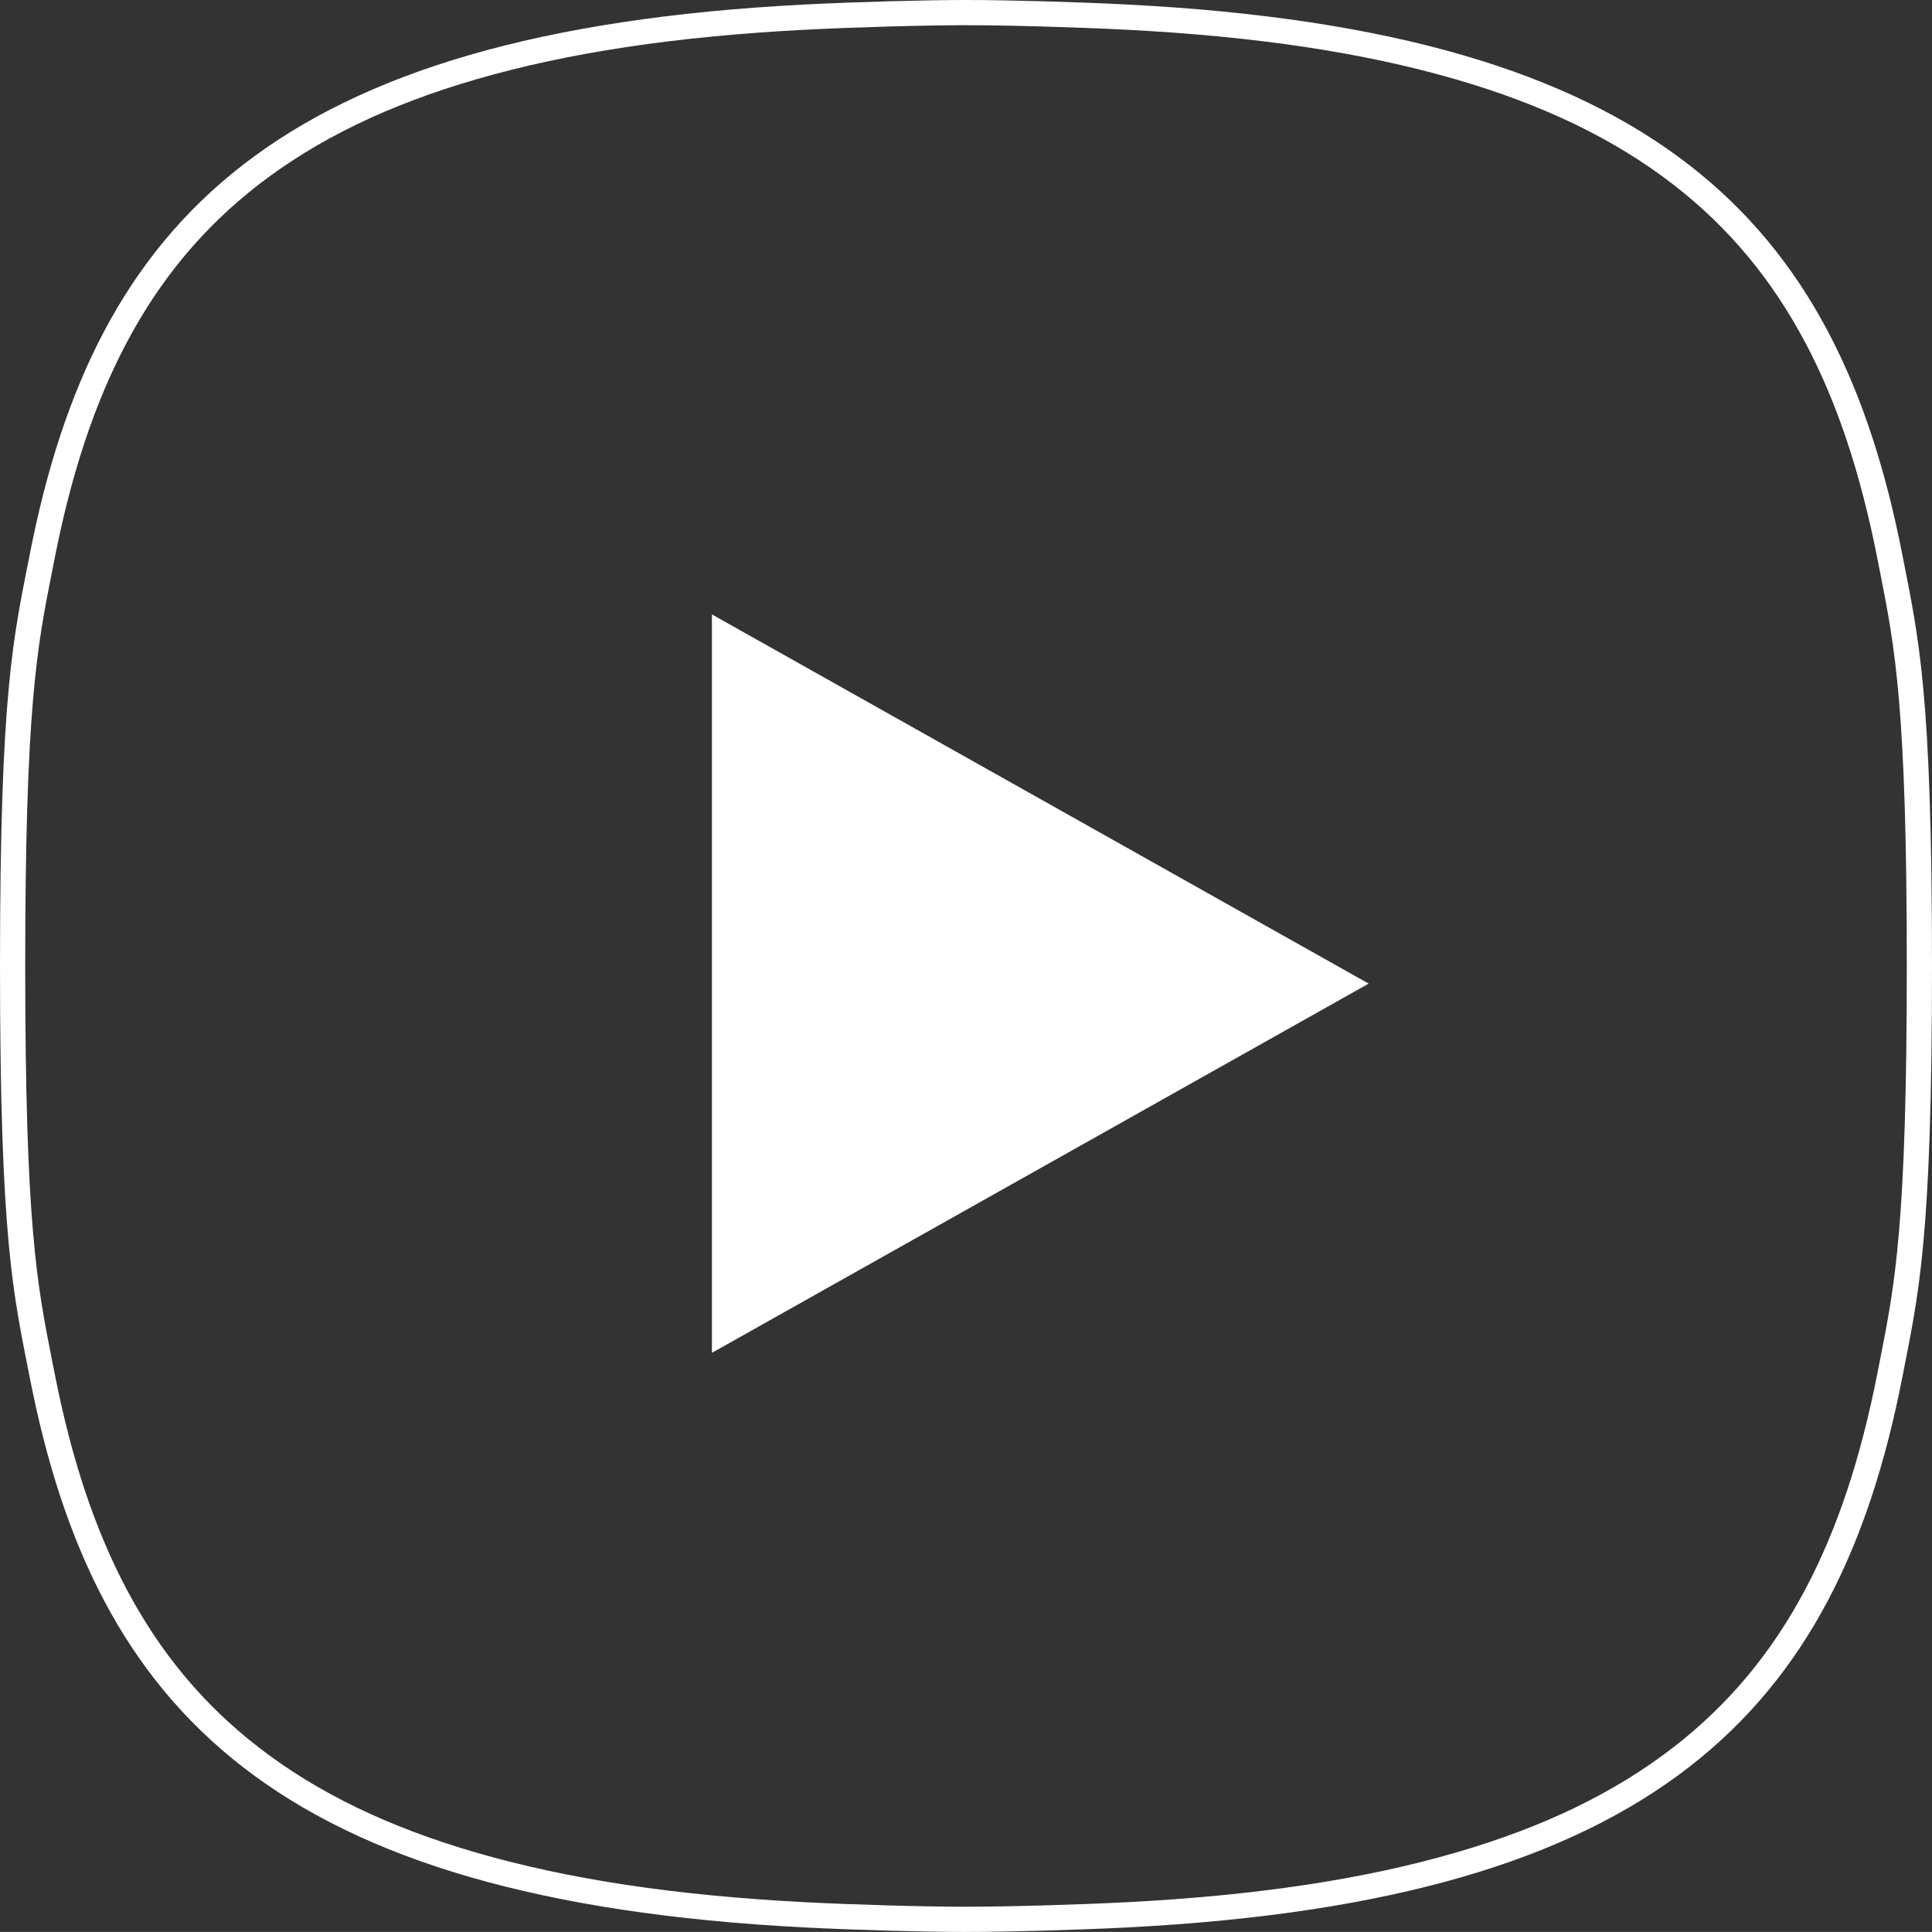
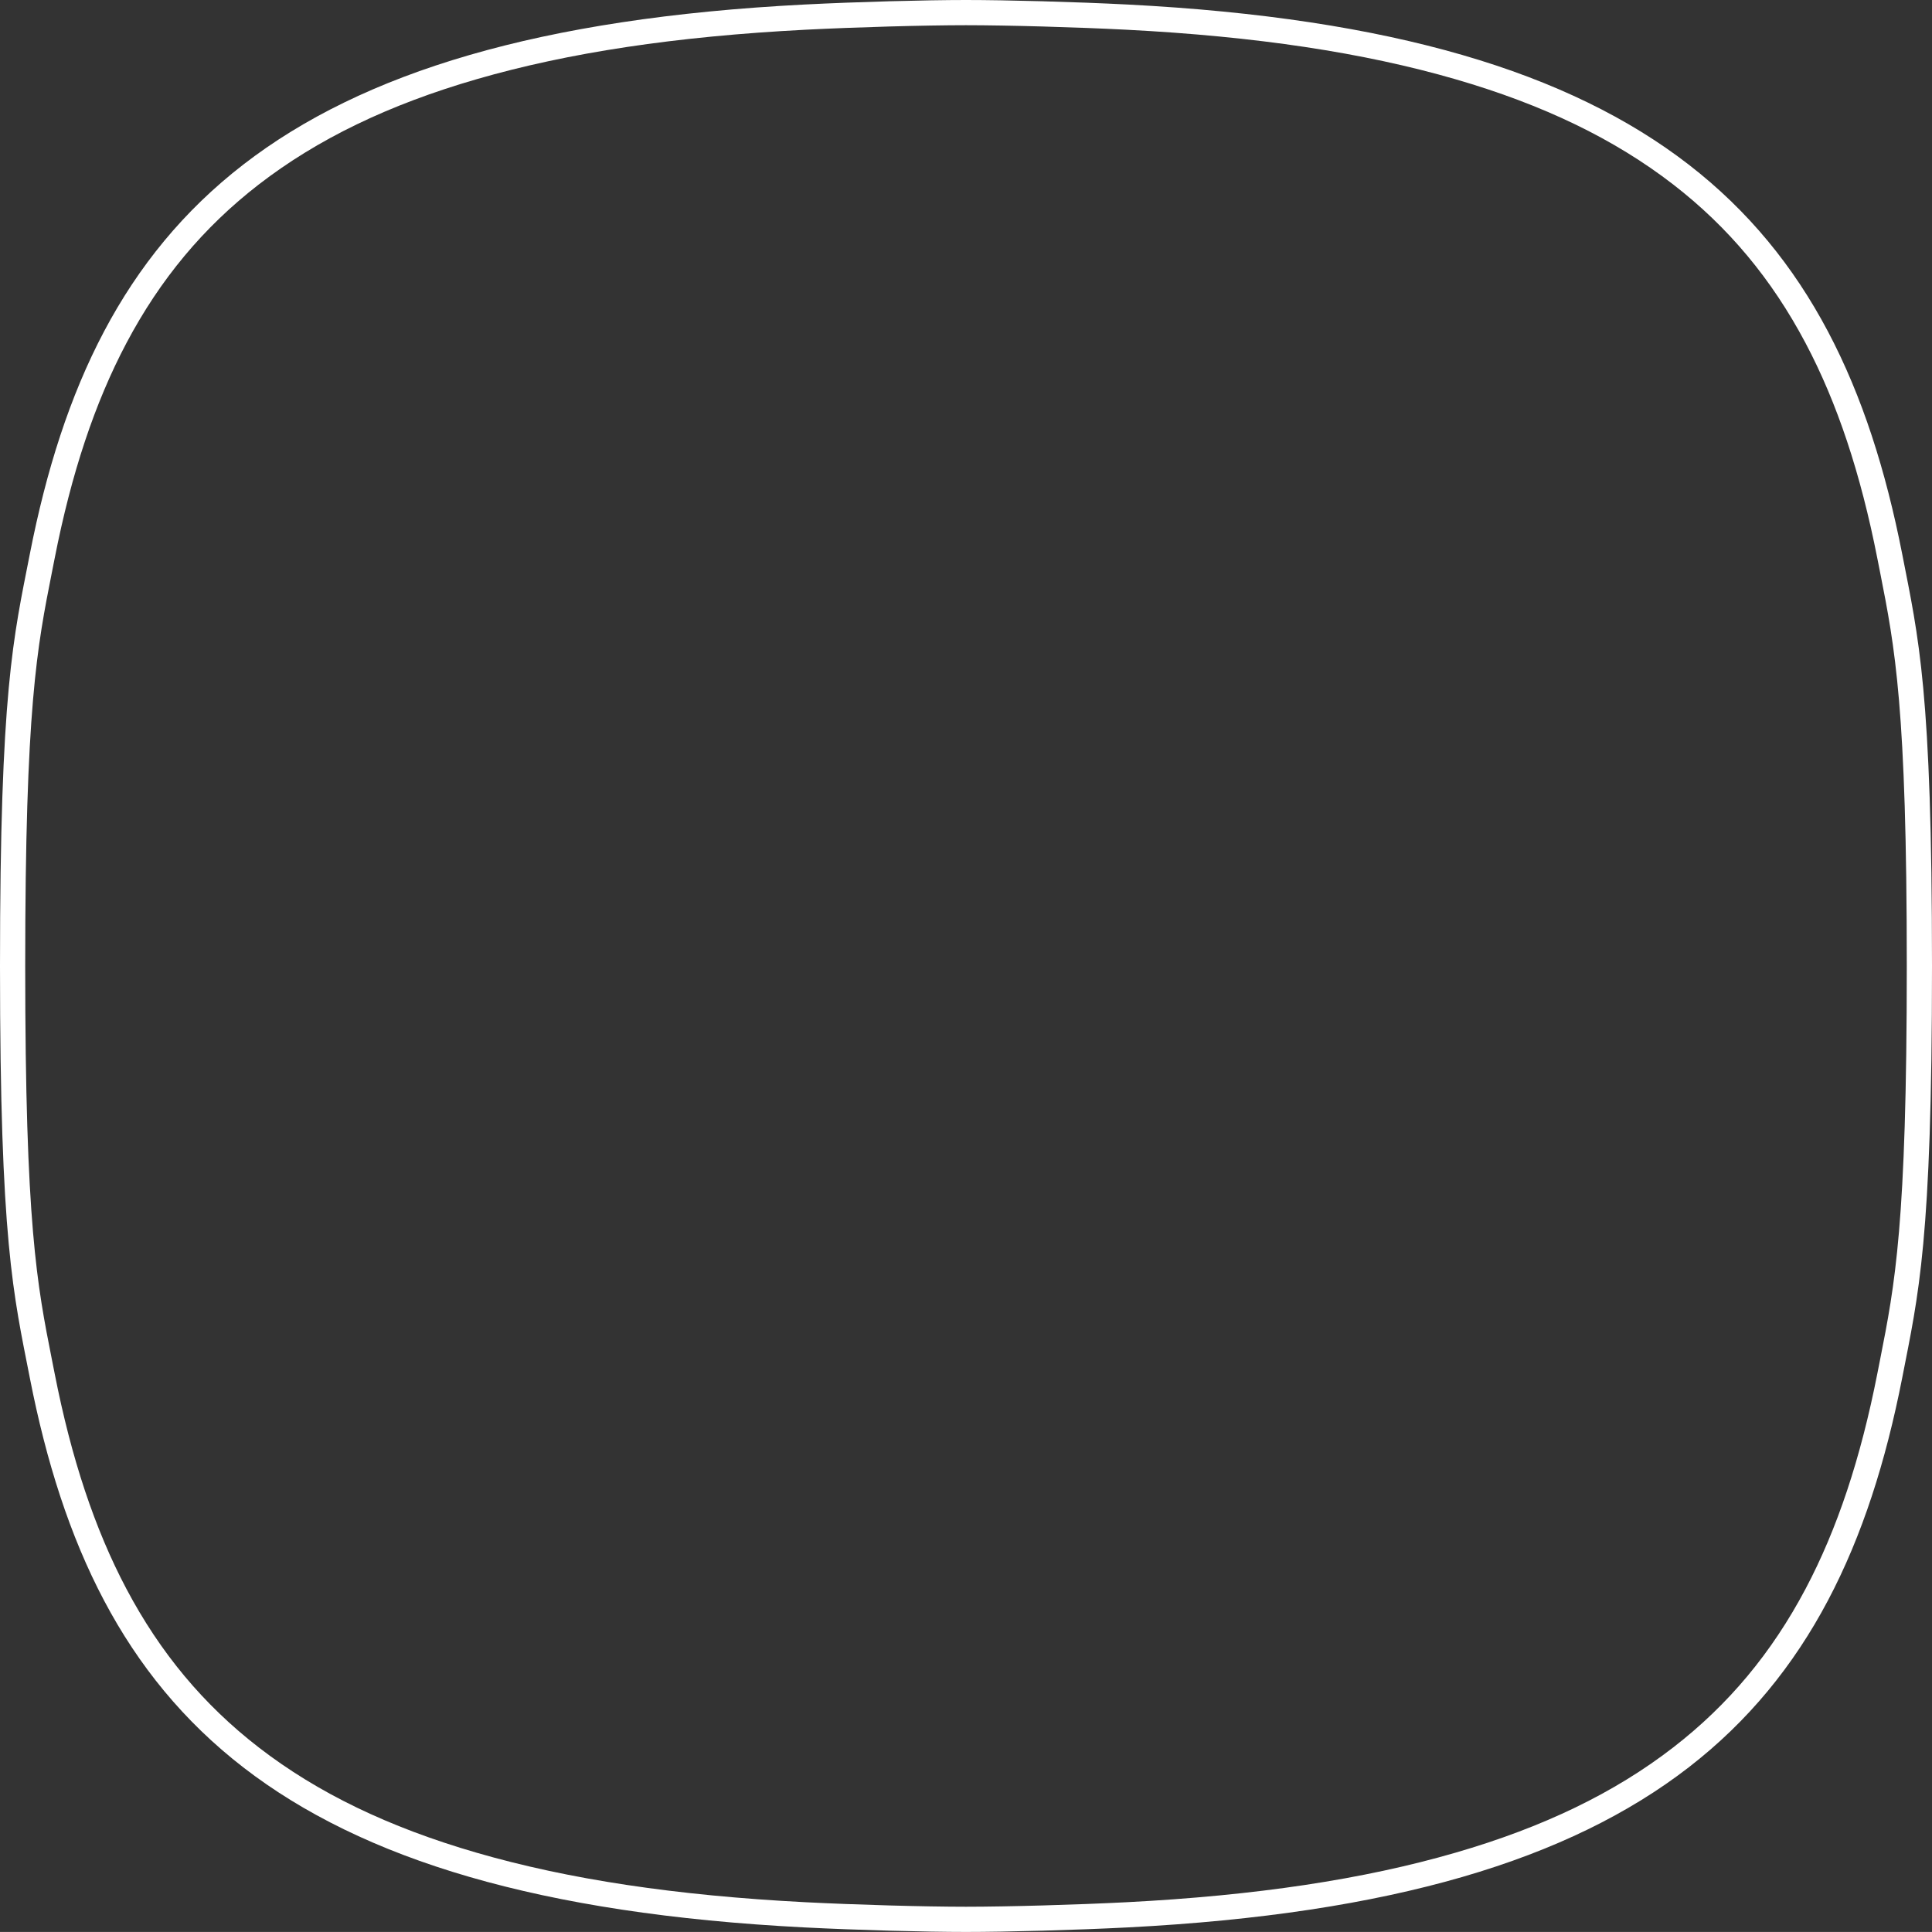
<svg xmlns="http://www.w3.org/2000/svg" id="グループ_105" data-name="グループ 105" width="76.63" height="76.628" viewBox="0 0 76.63 76.628">
  <rect x="0" y="0" width="76.63" height="76.628" fill="#333333" stroke="none" />
  <g id="パス_5450" data-name="パス 5450" transform="translate(289.619 239.265)" fill="none">
    <path d="M-251.305-162.637c1.606,0,4.326-.073,6.418-.18,20.959-1.081,28.121-8.579,30.714-21.79.651-3.334,1.184-5.405,1.184-16.344s-.532-13.01-1.184-16.344c-2.593-13.211-9.755-20.709-30.714-21.79-2.092-.107-4.812-.18-6.418-.18s-4.326.073-6.418.18c-20.957,1.081-28.121,8.579-30.712,21.79-.654,3.334-1.184,5.4-1.184,16.344s.53,13.009,1.184,16.344c2.591,13.211,9.755,20.709,30.712,21.79C-255.631-162.71-252.912-162.637-251.305-162.637Z" stroke="none" />
    <path d="M -251.305 -163.637 C -249.667 -163.637 -246.929 -163.714 -244.938 -163.816 C -239.802 -164.081 -235.533 -164.723 -231.889 -165.781 C -228.403 -166.791 -225.579 -168.157 -223.254 -169.955 C -221.065 -171.647 -219.347 -173.706 -218.002 -176.249 C -216.75 -178.615 -215.819 -181.412 -215.154 -184.799 C -215.118 -184.98 -215.083 -185.157 -215.049 -185.332 C -214.457 -188.331 -213.989 -190.701 -213.989 -200.951 C -213.989 -211.202 -214.457 -213.571 -215.049 -216.571 C -215.083 -216.745 -215.118 -216.922 -215.154 -217.102 C -215.819 -220.49 -216.75 -223.287 -218.002 -225.653 C -219.347 -228.196 -221.065 -230.255 -223.254 -231.948 C -225.579 -233.745 -228.403 -235.111 -231.889 -236.122 C -235.533 -237.179 -239.802 -237.821 -244.938 -238.086 C -246.928 -238.188 -249.665 -238.265 -251.305 -238.265 C -252.945 -238.265 -255.682 -238.188 -257.672 -238.086 C -262.808 -237.821 -267.076 -237.179 -270.72 -236.122 C -274.206 -235.111 -277.03 -233.745 -279.355 -231.948 C -281.544 -230.255 -283.262 -228.196 -284.607 -225.653 C -285.858 -223.287 -286.79 -220.49 -287.454 -217.103 C -287.488 -216.927 -287.522 -216.756 -287.556 -216.586 C -288.15 -213.588 -288.619 -211.219 -288.619 -200.951 C -288.619 -190.683 -288.15 -188.315 -287.556 -185.316 C -287.522 -185.146 -287.488 -184.975 -287.454 -184.8 C -286.79 -181.412 -285.858 -178.615 -284.607 -176.249 C -283.262 -173.706 -281.544 -171.647 -279.355 -169.955 C -277.03 -168.157 -274.206 -166.792 -270.72 -165.781 C -267.076 -164.723 -262.808 -164.081 -257.672 -163.816 C -255.681 -163.714 -252.943 -163.637 -251.305 -163.637 M -251.305 -162.637 C -252.912 -162.637 -255.631 -162.71 -257.724 -162.817 C -278.68 -163.898 -285.845 -171.396 -288.435 -184.607 C -289.089 -187.942 -289.619 -190.012 -289.619 -200.951 C -289.619 -211.89 -289.089 -213.961 -288.435 -217.295 C -285.845 -230.506 -278.68 -238.004 -257.724 -239.085 C -255.631 -239.192 -252.912 -239.265 -251.305 -239.265 C -249.699 -239.265 -246.979 -239.192 -244.887 -239.085 C -223.928 -238.004 -216.765 -230.506 -214.172 -217.295 C -213.521 -213.961 -212.989 -211.89 -212.989 -200.951 C -212.989 -190.012 -213.521 -187.942 -214.172 -184.607 C -216.765 -171.396 -223.928 -163.898 -244.887 -162.817 C -246.979 -162.71 -249.699 -162.637 -251.305 -162.637 Z" stroke="none" fill="#fff" />
  </g>
-   <path id="パス_5451" data-name="パス 5451" d="M-278-199.949v-29.288l26.048,14.644Z" transform="translate(306.238 253.607)" fill="#fff" />
</svg>